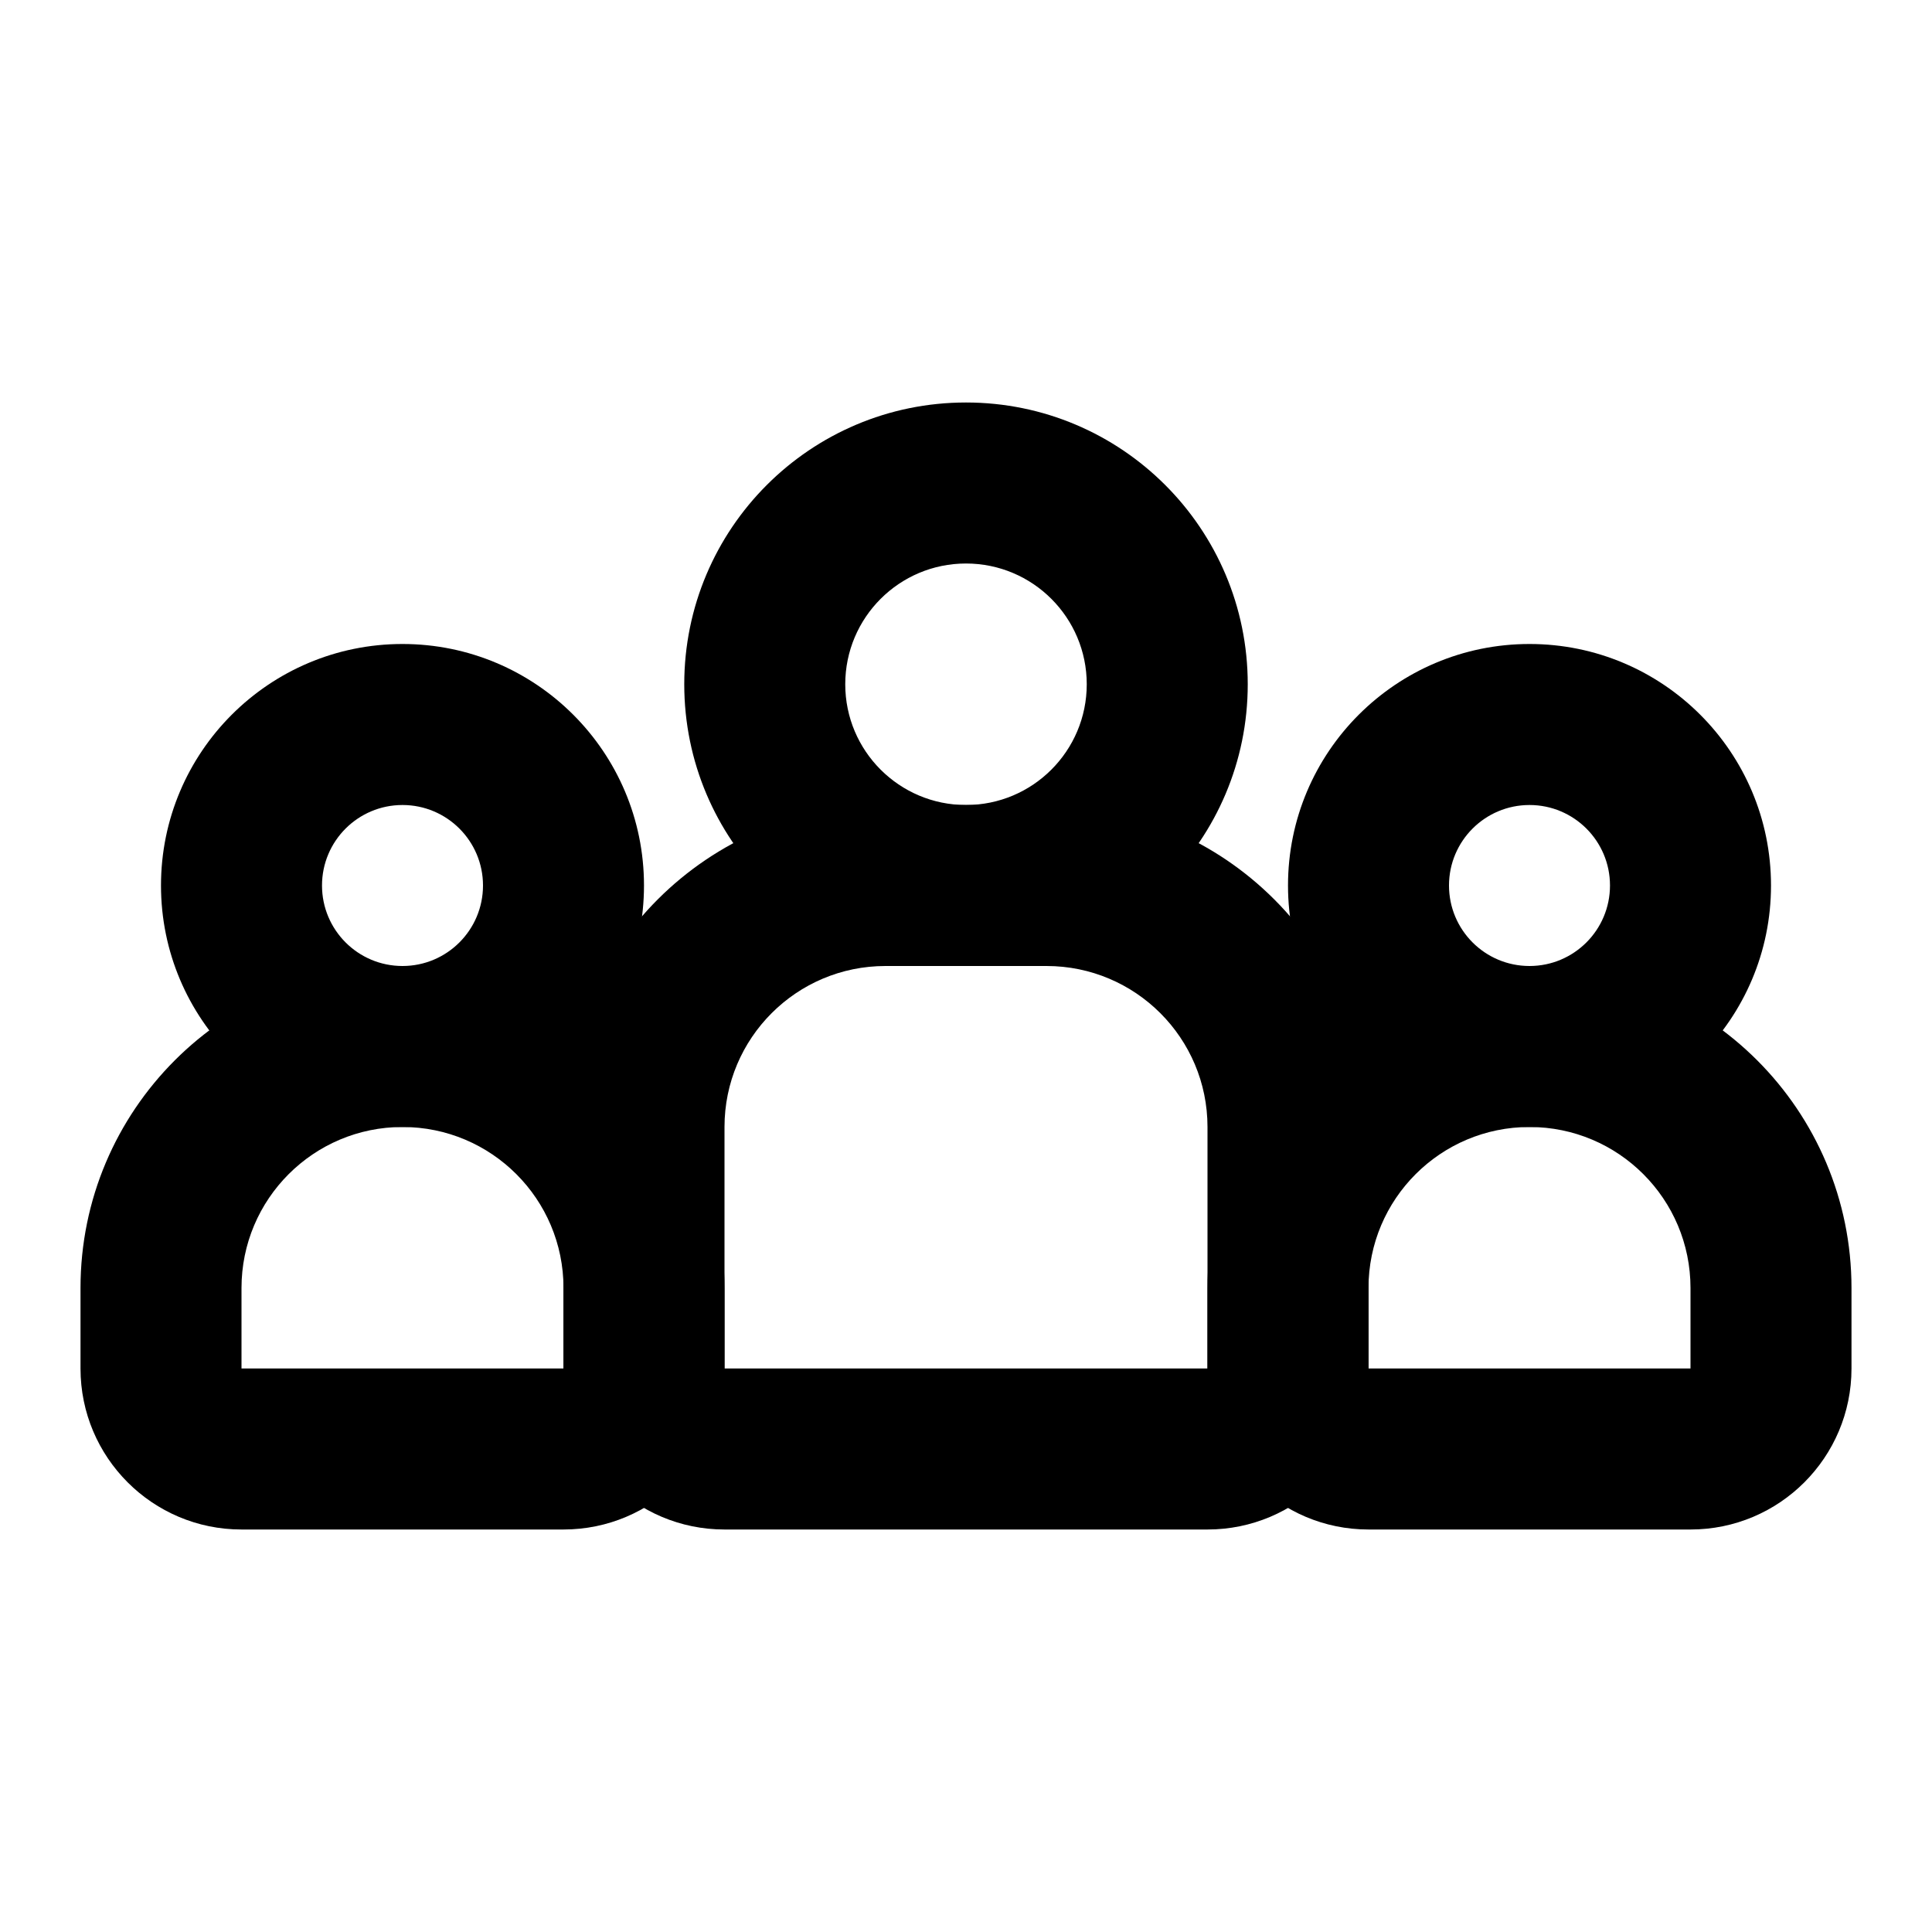
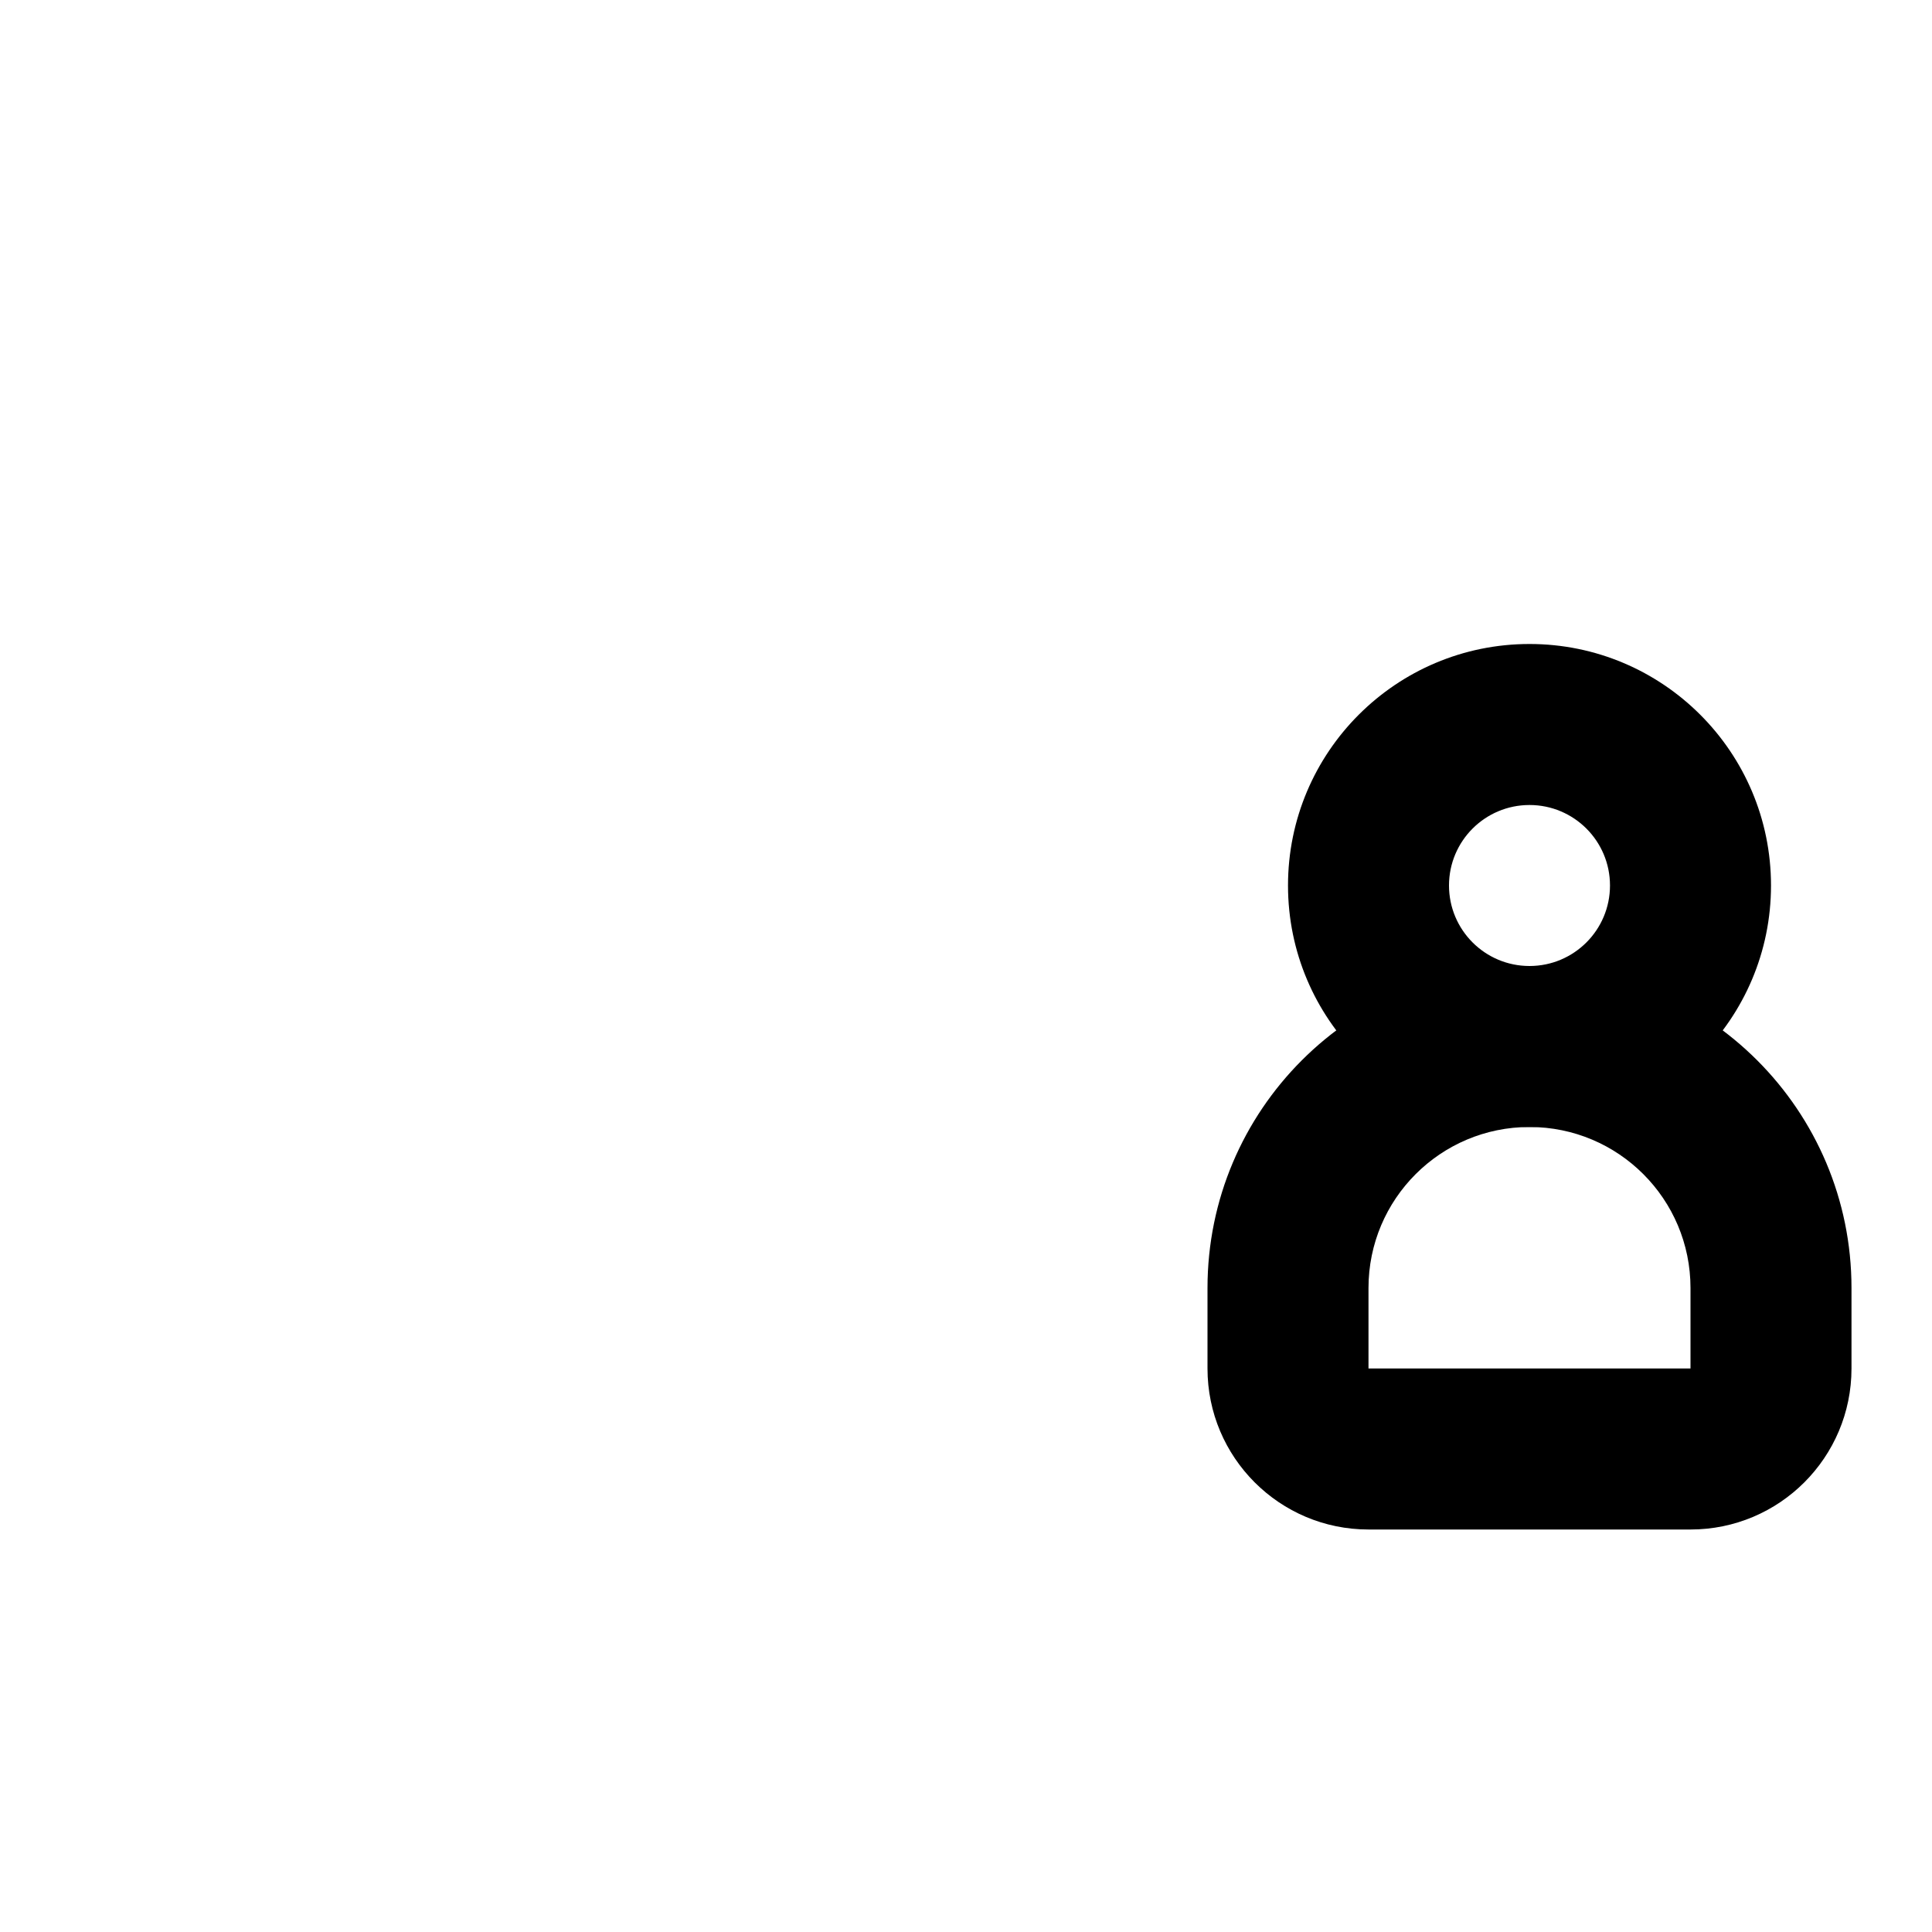
<svg xmlns="http://www.w3.org/2000/svg" width="100" height="100" viewBox="0 0 100 100" fill="none">
  <path fill-rule="evenodd" clip-rule="evenodd" d="M79.167 41.667C76.865 41.667 75 43.532 75 45.833C75 48.135 76.865 50 79.167 50C81.468 50 83.333 48.135 83.333 45.833C83.333 43.532 81.468 41.667 79.167 41.667ZM66.667 45.833C66.667 38.93 72.263 33.333 79.167 33.333C86.07 33.333 91.667 38.93 91.667 45.833C91.667 52.737 86.07 58.333 79.167 58.333C72.263 58.333 66.667 52.737 66.667 45.833Z" fill="#12D8D3" style="fill:#12D8D3;fill:color(display-p3 0.071 0.847 0.828);fill-opacity:1;" />
-   <path fill-rule="evenodd" clip-rule="evenodd" d="M20.833 41.667C18.532 41.667 16.667 43.532 16.667 45.833C16.667 48.135 18.532 50 20.833 50C23.134 50 25 48.135 25 45.833C25 43.532 23.134 41.667 20.833 41.667ZM8.333 45.833C8.333 38.93 13.93 33.333 20.833 33.333C27.737 33.333 33.333 38.93 33.333 45.833C33.333 52.737 27.737 58.333 20.833 58.333C13.93 58.333 8.333 52.737 8.333 45.833Z" fill="#12D8D3" style="fill:#12D8D3;fill:color(display-p3 0.071 0.847 0.828);fill-opacity:1;" />
  <path fill-rule="evenodd" clip-rule="evenodd" d="M62.5 66.667C62.5 57.462 69.962 50 79.167 50C88.371 50 95.833 57.462 95.833 66.667V70.833C95.833 75.436 92.103 79.167 87.5 79.167H70.833C66.231 79.167 62.5 75.436 62.5 70.833V66.667ZM79.167 58.333C74.564 58.333 70.833 62.064 70.833 66.667V70.833H87.5V66.667C87.5 62.064 83.769 58.333 79.167 58.333Z" fill="#12D8D3" style="fill:#12D8D3;fill:color(display-p3 0.071 0.847 0.828);fill-opacity:1;" />
-   <path fill-rule="evenodd" clip-rule="evenodd" d="M4.167 66.667C4.167 57.462 11.629 50 20.833 50C30.038 50 37.5 57.462 37.5 66.667V70.833C37.5 75.436 33.769 79.167 29.167 79.167H12.5C7.898 79.167 4.167 75.436 4.167 70.833V66.667ZM20.833 58.333C16.231 58.333 12.5 62.064 12.5 66.667V70.833H29.167V66.667C29.167 62.064 25.436 58.333 20.833 58.333Z" fill="#12D8D3" style="fill:#12D8D3;fill:color(display-p3 0.071 0.847 0.828);fill-opacity:1;" />
-   <path fill-rule="evenodd" clip-rule="evenodd" d="M50 29.167C46.548 29.167 43.75 31.965 43.75 35.417C43.75 38.868 46.548 41.667 50 41.667C53.452 41.667 56.25 38.868 56.25 35.417C56.25 31.965 53.452 29.167 50 29.167ZM35.417 35.417C35.417 27.362 41.946 20.833 50 20.833C58.054 20.833 64.583 27.362 64.583 35.417C64.583 43.471 58.054 50 50 50C41.946 50 35.417 43.471 35.417 35.417Z" fill="#00AAC1" style="fill:#00AAC1;fill:color(display-p3 0 0.667 0.757);fill-opacity:1;" />
-   <path fill-rule="evenodd" clip-rule="evenodd" d="M29.167 58.333C29.167 49.129 36.629 41.667 45.833 41.667H54.167C63.371 41.667 70.833 49.129 70.833 58.333V70.833C70.833 75.436 67.103 79.167 62.5 79.167H37.5C32.898 79.167 29.167 75.436 29.167 70.833V58.333ZM45.833 50C41.231 50 37.5 53.731 37.5 58.333V70.833H62.5V58.333C62.5 53.731 58.769 50 54.167 50H45.833Z" fill="#00AAC1" style="fill:#00AAC1;fill:color(display-p3 0 0.667 0.757);fill-opacity:1;" />
</svg>